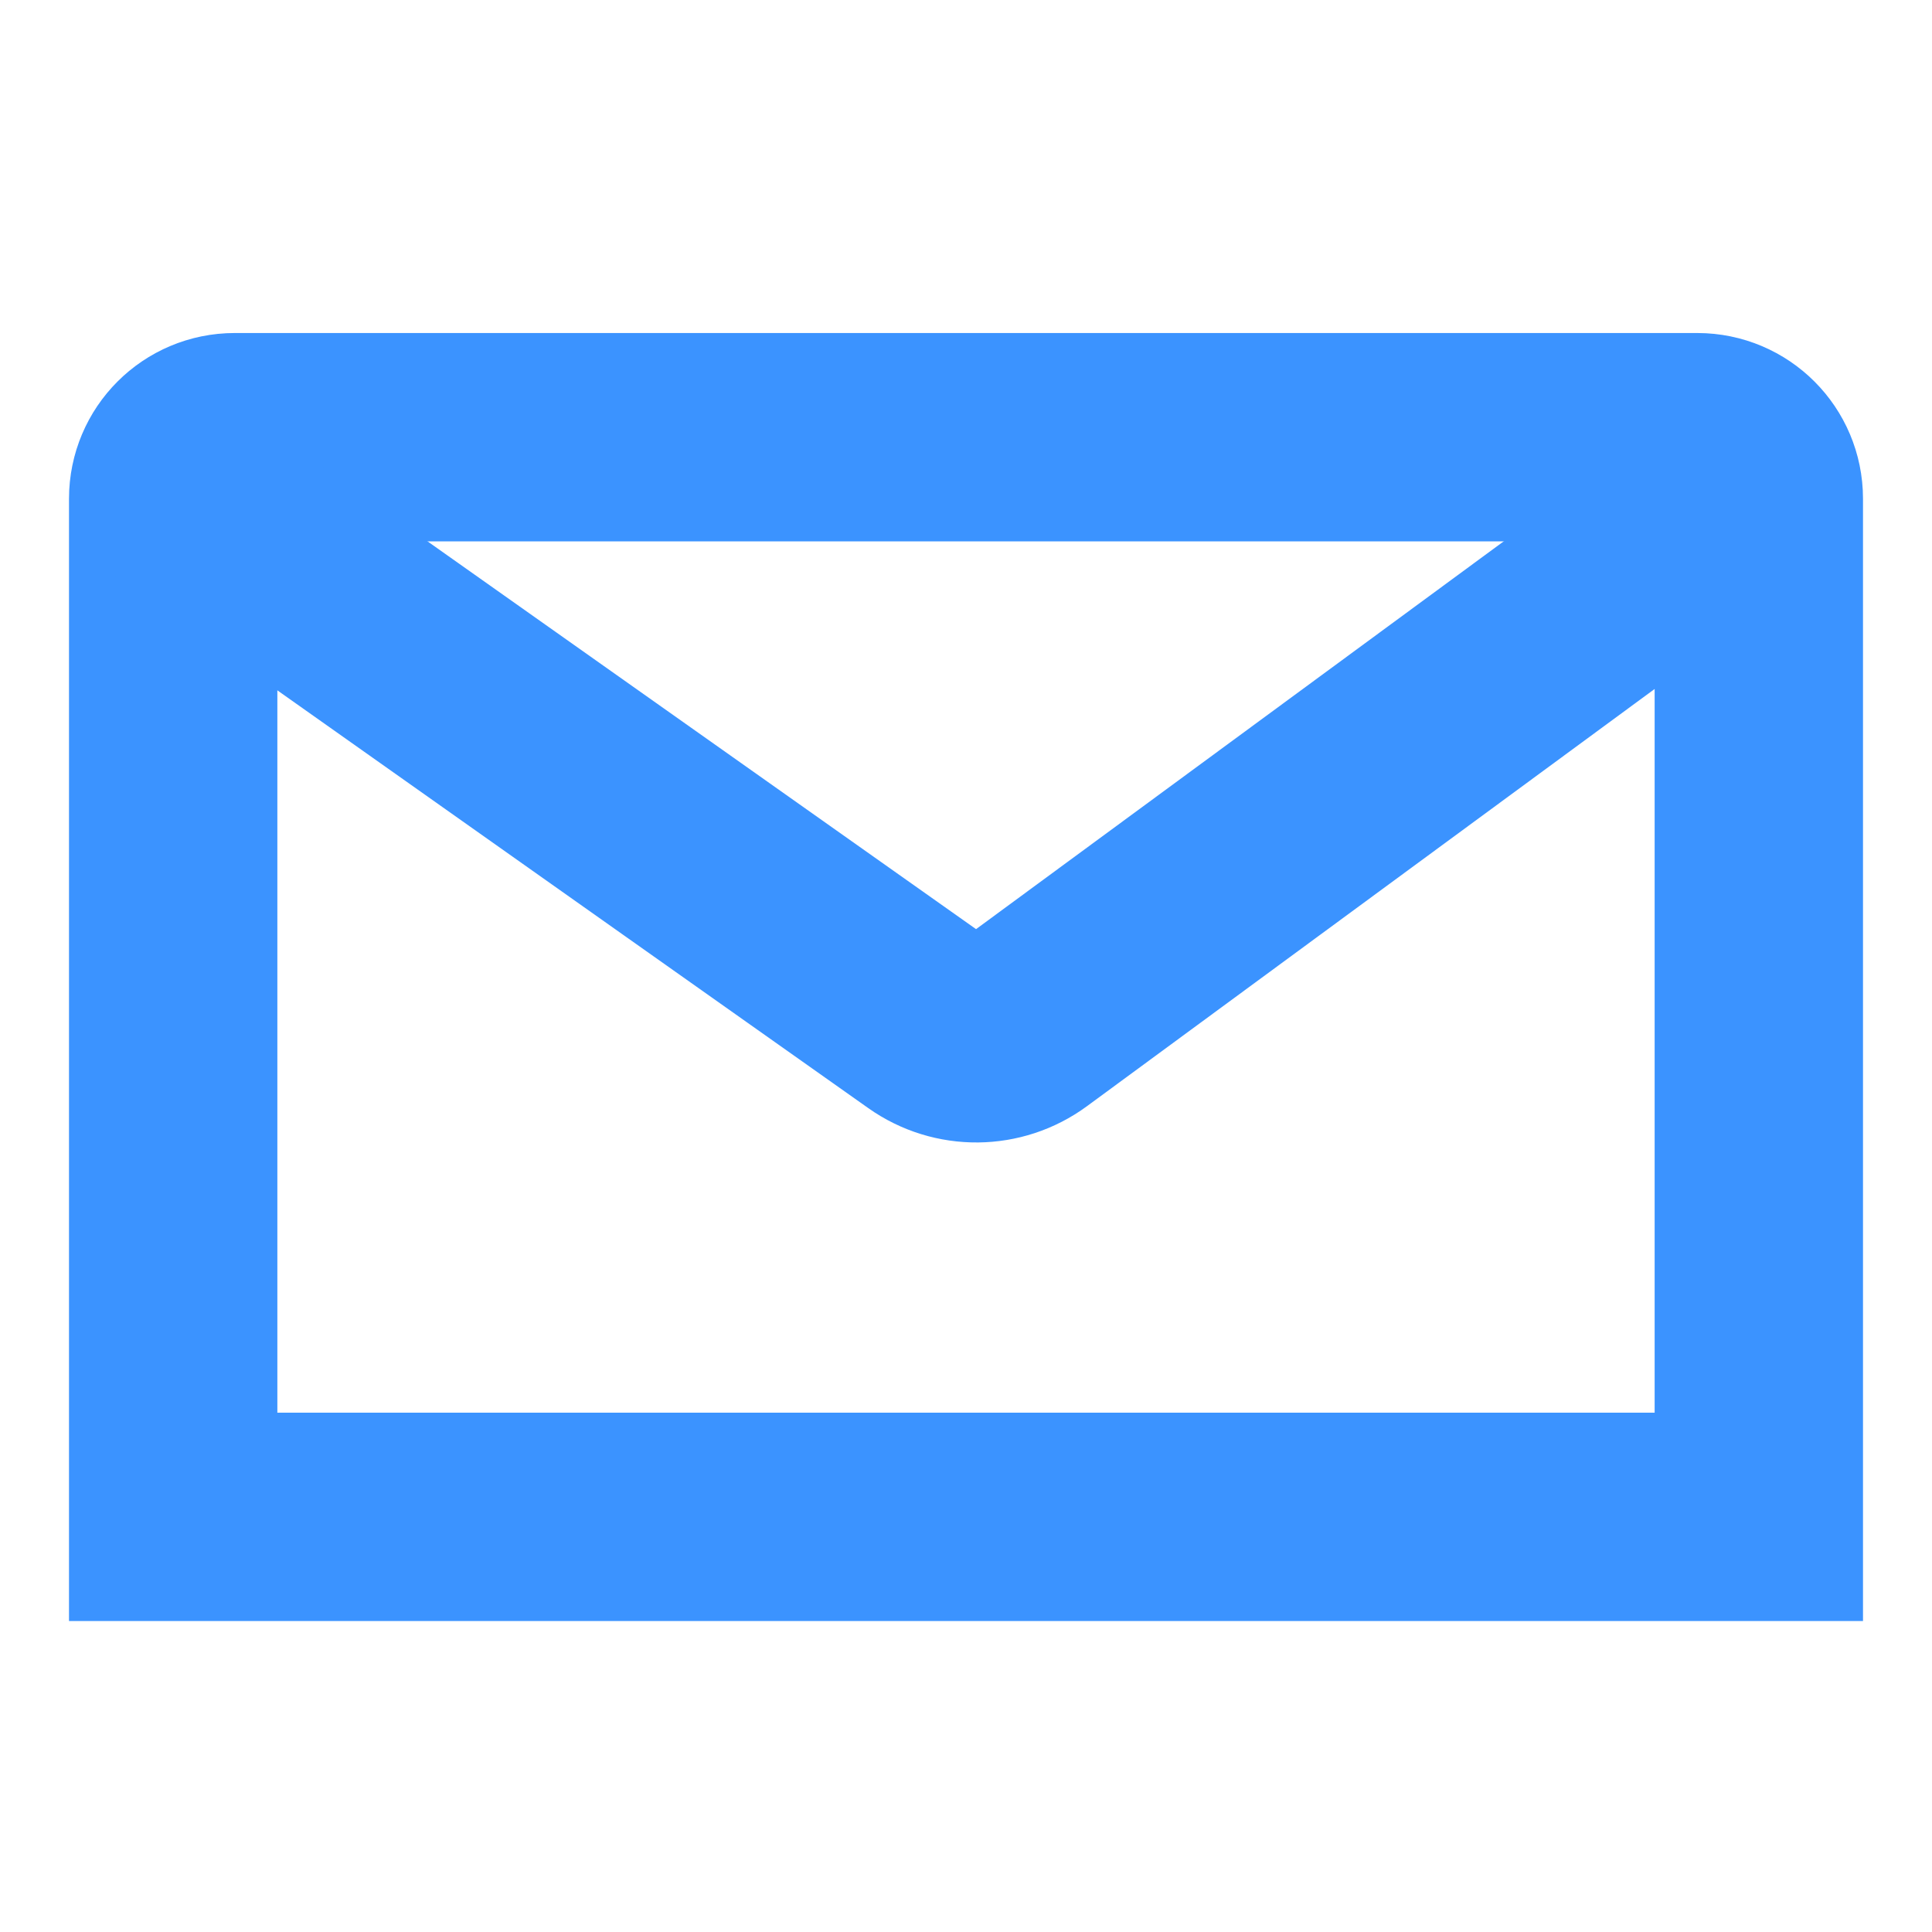
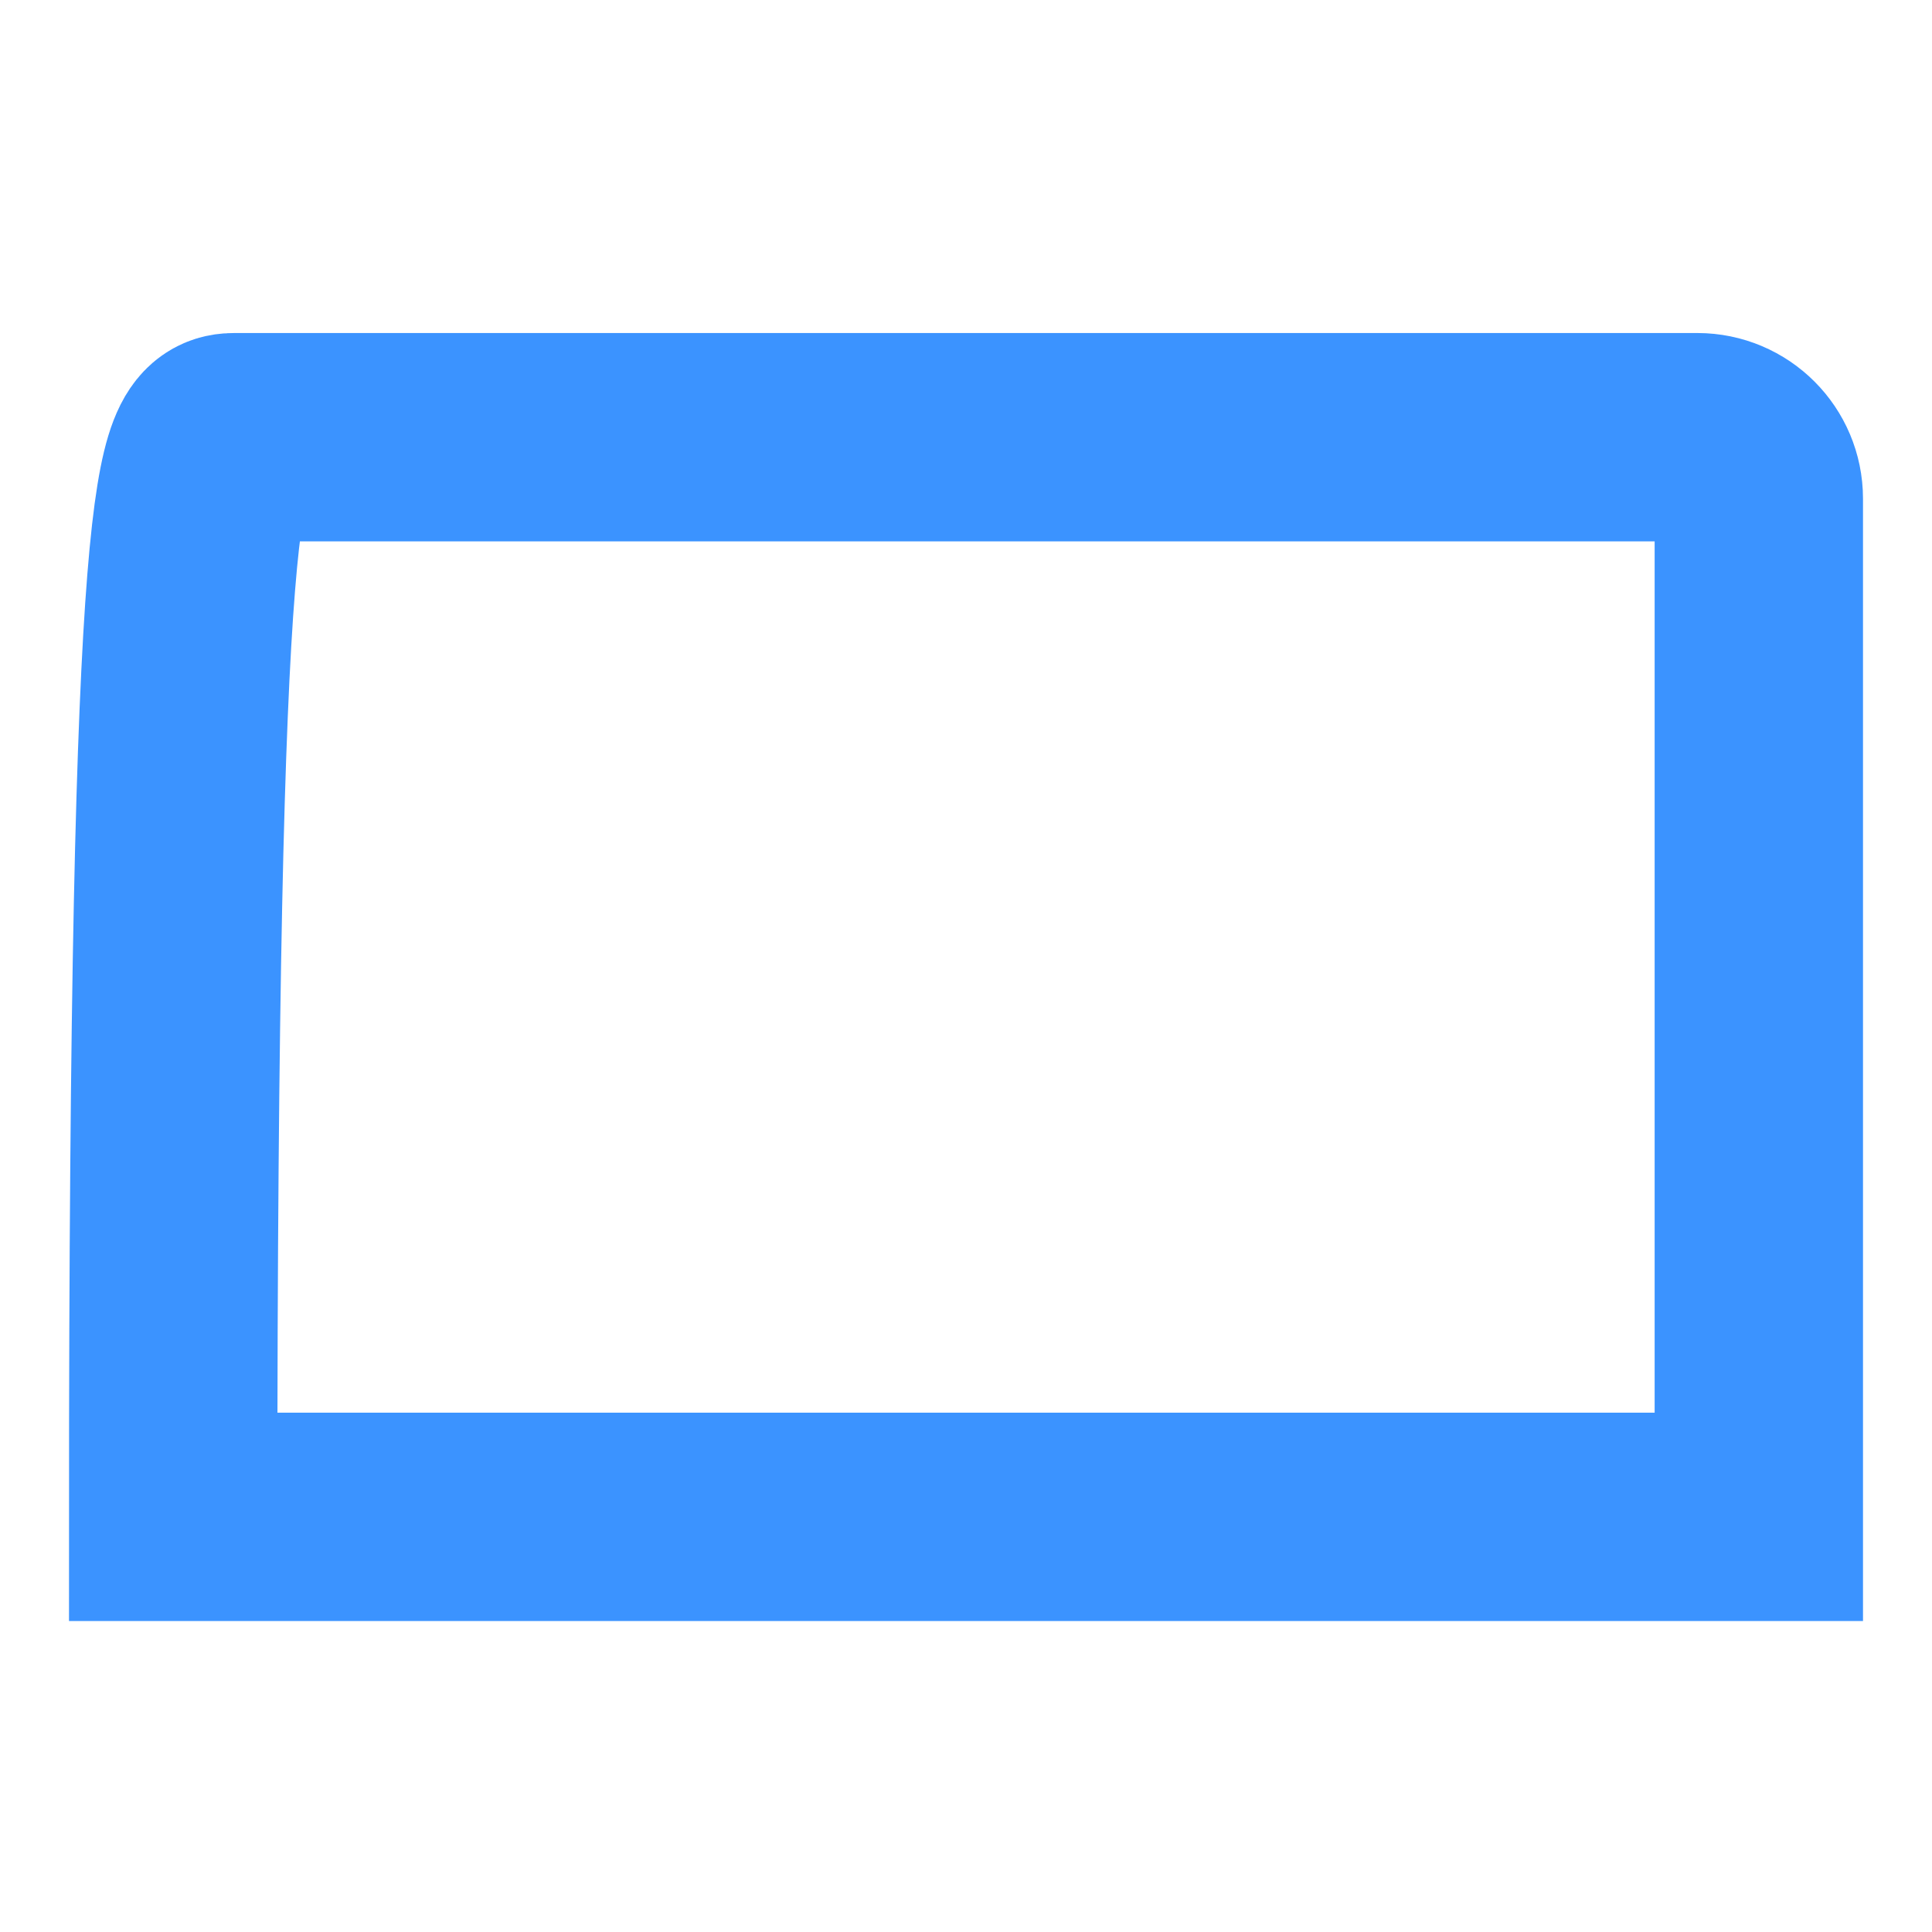
<svg xmlns="http://www.w3.org/2000/svg" width="102" height="102" viewBox="0 0 102 102" fill="none">
-   <path d="M12.389 23.082H89.611C91.404 23.082 92.857 24.535 92.857 26.328V80.082H9.143V26.328C9.143 24.535 10.596 23.082 12.389 23.082Z" stroke="#3B93FF" stroke-width="11" />
-   <path d="M8.391 25.291L49.019 54.014C50.556 55.101 52.617 55.082 54.133 53.967L93.687 24.897" stroke="#3B93FF" stroke-width="11" />
+   <path d="M12.389 23.082H89.611C91.404 23.082 92.857 24.535 92.857 26.328V80.082H9.143C9.143 24.535 10.596 23.082 12.389 23.082Z" stroke="#3B93FF" stroke-width="11" />
</svg>